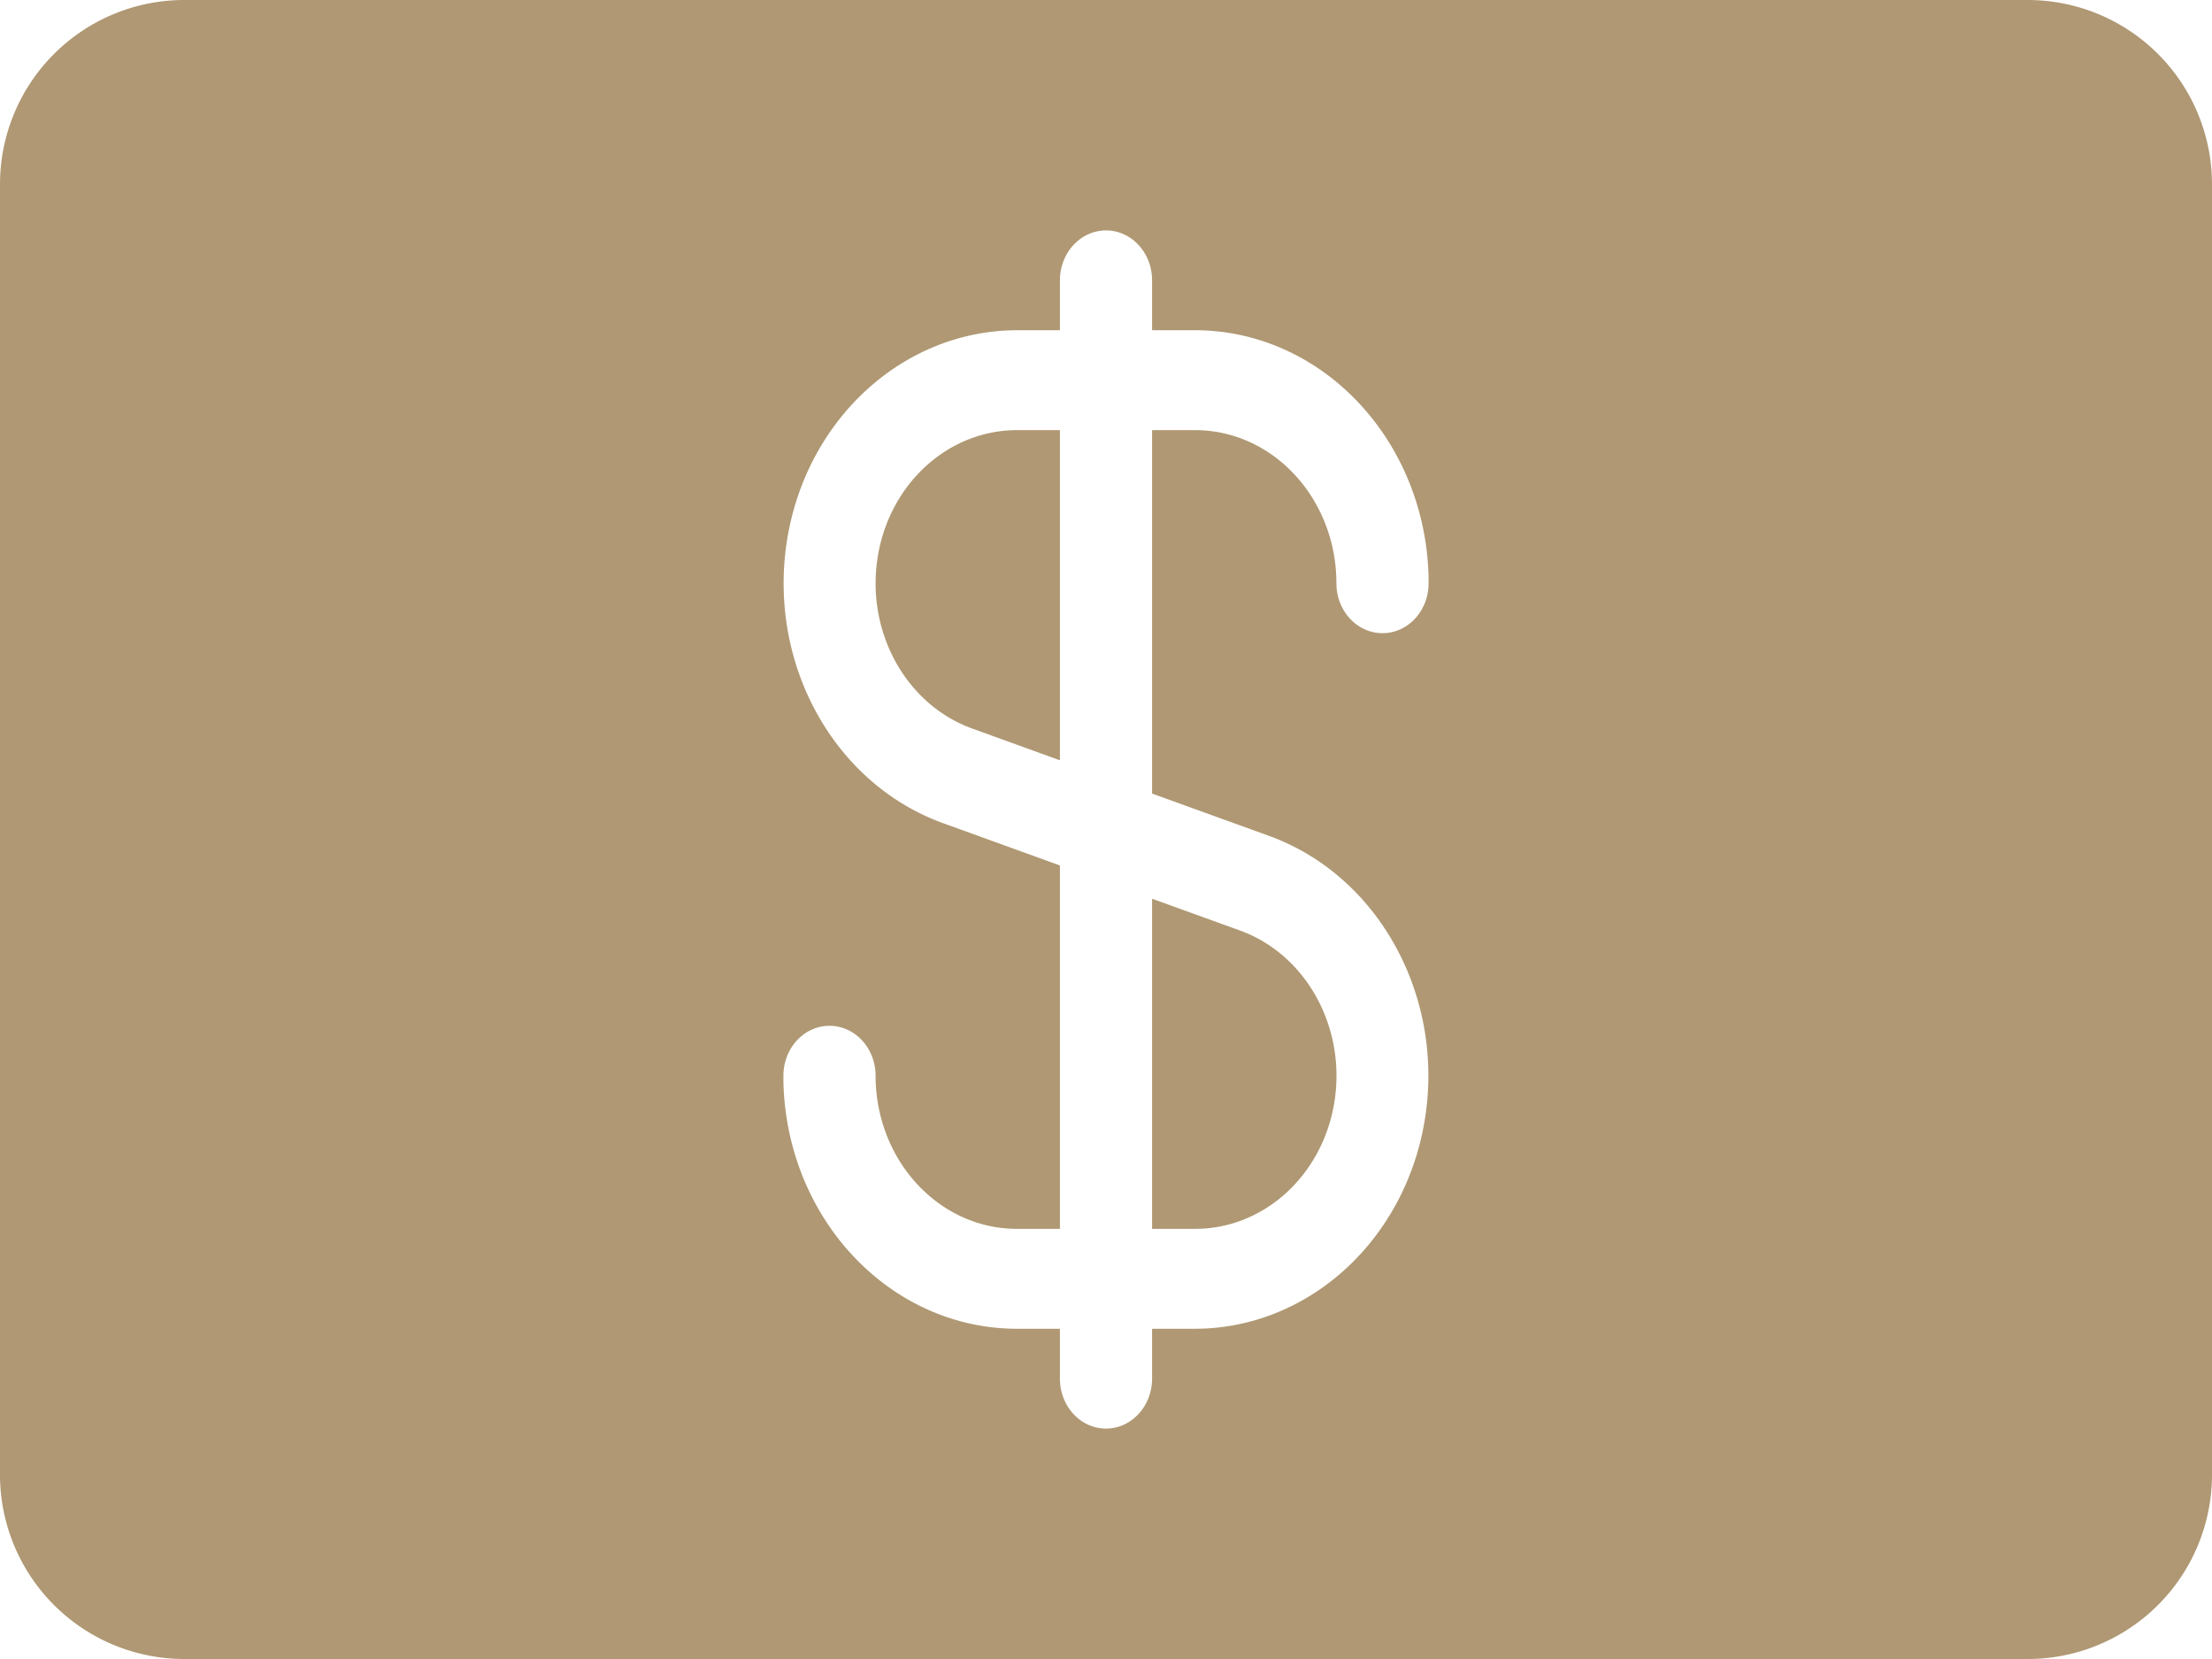
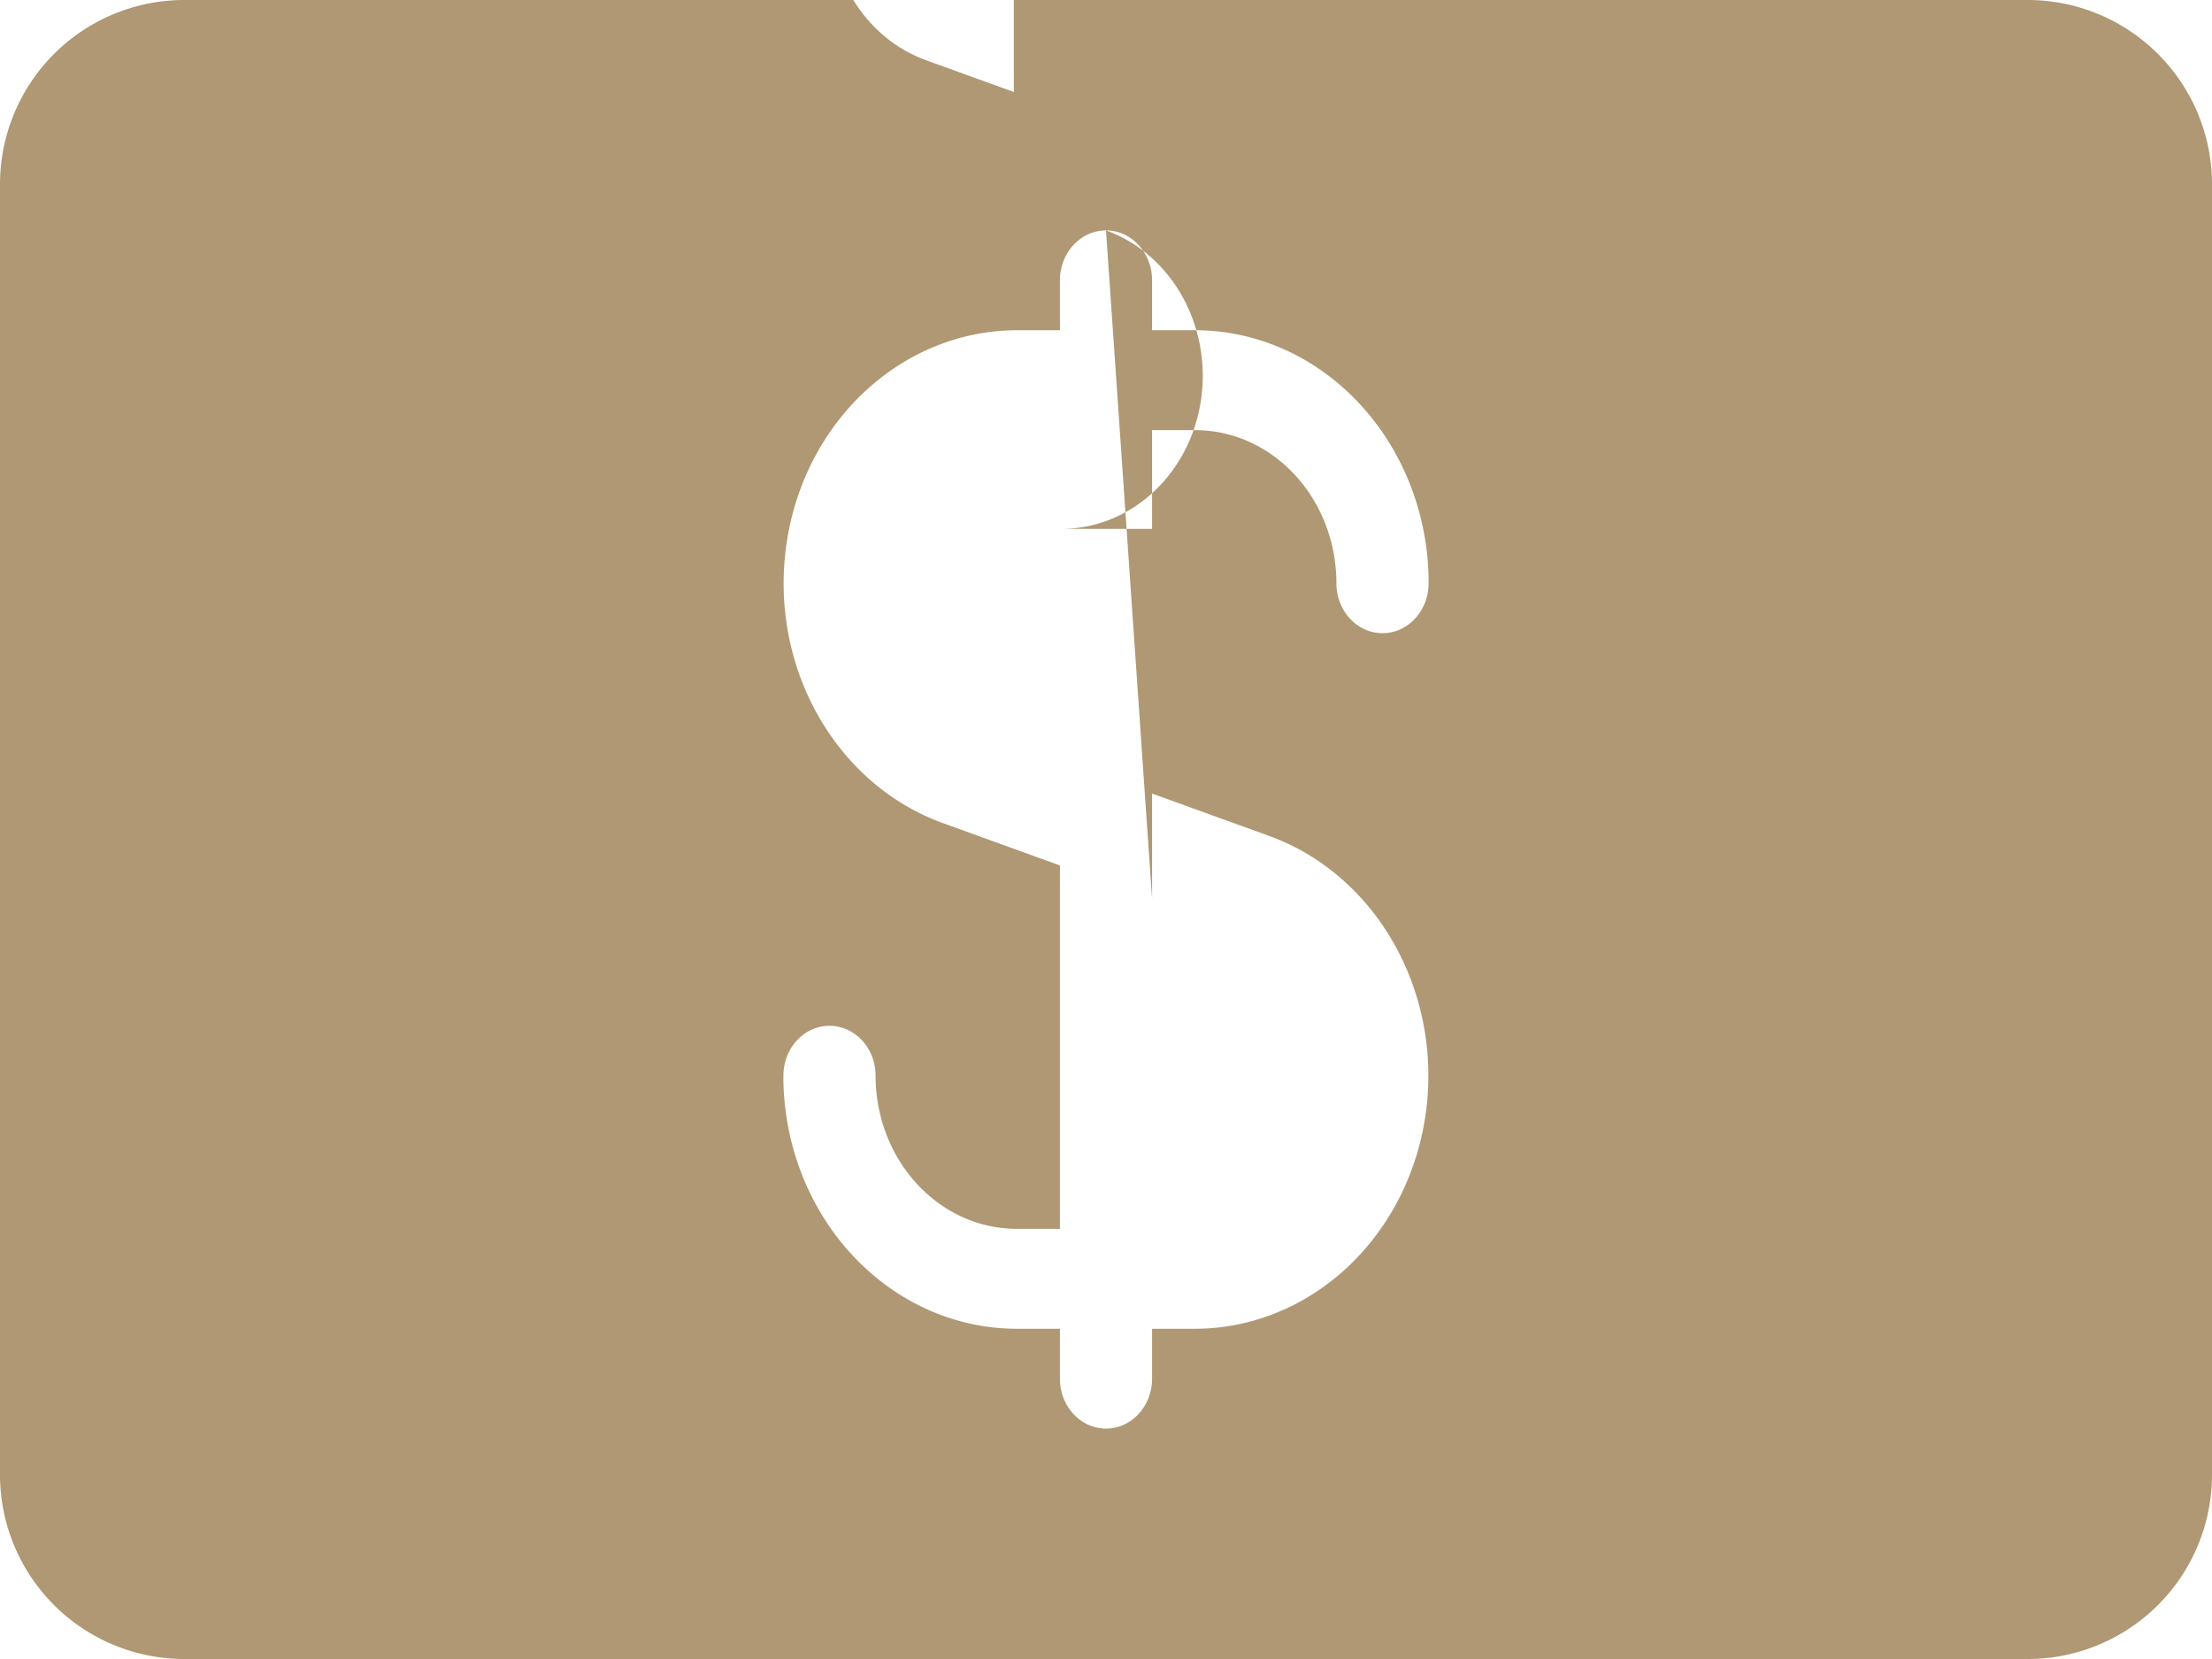
<svg xmlns="http://www.w3.org/2000/svg" width="24" height="18" viewBox="0 0 24 18">
-   <path d="M22 0a2 2 0 0 1 2 2v14a2 2 0 0 1-2 2H2a2 2 0 0 1-2-2V2a2 2 0 0 1 2-2h20zM12 2.5c-.276 0-.5.243-.5.542v.541h-.466c-1.242.002-2.3.978-2.499 2.306-.198 1.329.52 2.617 1.699 3.043l1.266.458v3.943h-.466c-.847 0-1.533-.744-1.534-1.662 0-.299-.224-.541-.5-.541s-.5.242-.5.541v.067c.035 1.49 1.159 2.678 2.534 2.679h.466v.541c0 .3.224.542.5.542s.5-.243.5-.542v-.541h.466c1.242-.002 2.3-.978 2.499-2.306.198-1.329-.52-2.617-1.699-3.043L12.5 8.61V4.667h.466c.847 0 1.533.744 1.534 1.662 0 .299.224.541.5.541s.5-.242.5-.541v-.067c-.035-1.49-1.159-2.678-2.534-2.679H12.5v-.541c0-.3-.224-.542-.5-.542zm.5 7.251.951.344c.714.257 1.15 1.038 1.03 1.843-.12.804-.762 1.396-1.515 1.395H12.5V9.751zm-1-5.084v3.582l-.95-.344c-.714-.257-1.15-1.037-1.03-1.842.12-.805.762-1.396 1.514-1.396h.466z" fill="#AF9873" fill-rule="evenodd" />
+   <path d="M22 0a2 2 0 0 1 2 2v14a2 2 0 0 1-2 2H2a2 2 0 0 1-2-2V2a2 2 0 0 1 2-2h20zM12 2.5c-.276 0-.5.243-.5.542v.541h-.466c-1.242.002-2.3.978-2.499 2.306-.198 1.329.52 2.617 1.699 3.043l1.266.458v3.943h-.466c-.847 0-1.533-.744-1.534-1.662 0-.299-.224-.541-.5-.541s-.5.242-.5.541v.067c.035 1.49 1.159 2.678 2.534 2.679h.466v.541c0 .3.224.542.5.542s.5-.243.5-.542v-.541h.466c1.242-.002 2.3-.978 2.499-2.306.198-1.329-.52-2.617-1.699-3.043L12.5 8.61V4.667h.466c.847 0 1.533.744 1.534 1.662 0 .299.224.541.5.541s.5-.242.5-.541v-.067c-.035-1.49-1.159-2.678-2.534-2.679H12.5v-.541c0-.3-.224-.542-.5-.542zc.714.257 1.15 1.038 1.03 1.843-.12.804-.762 1.396-1.515 1.395H12.5V9.751zm-1-5.084v3.582l-.95-.344c-.714-.257-1.15-1.037-1.03-1.842.12-.805.762-1.396 1.514-1.396h.466z" fill="#AF9873" fill-rule="evenodd" />
</svg>